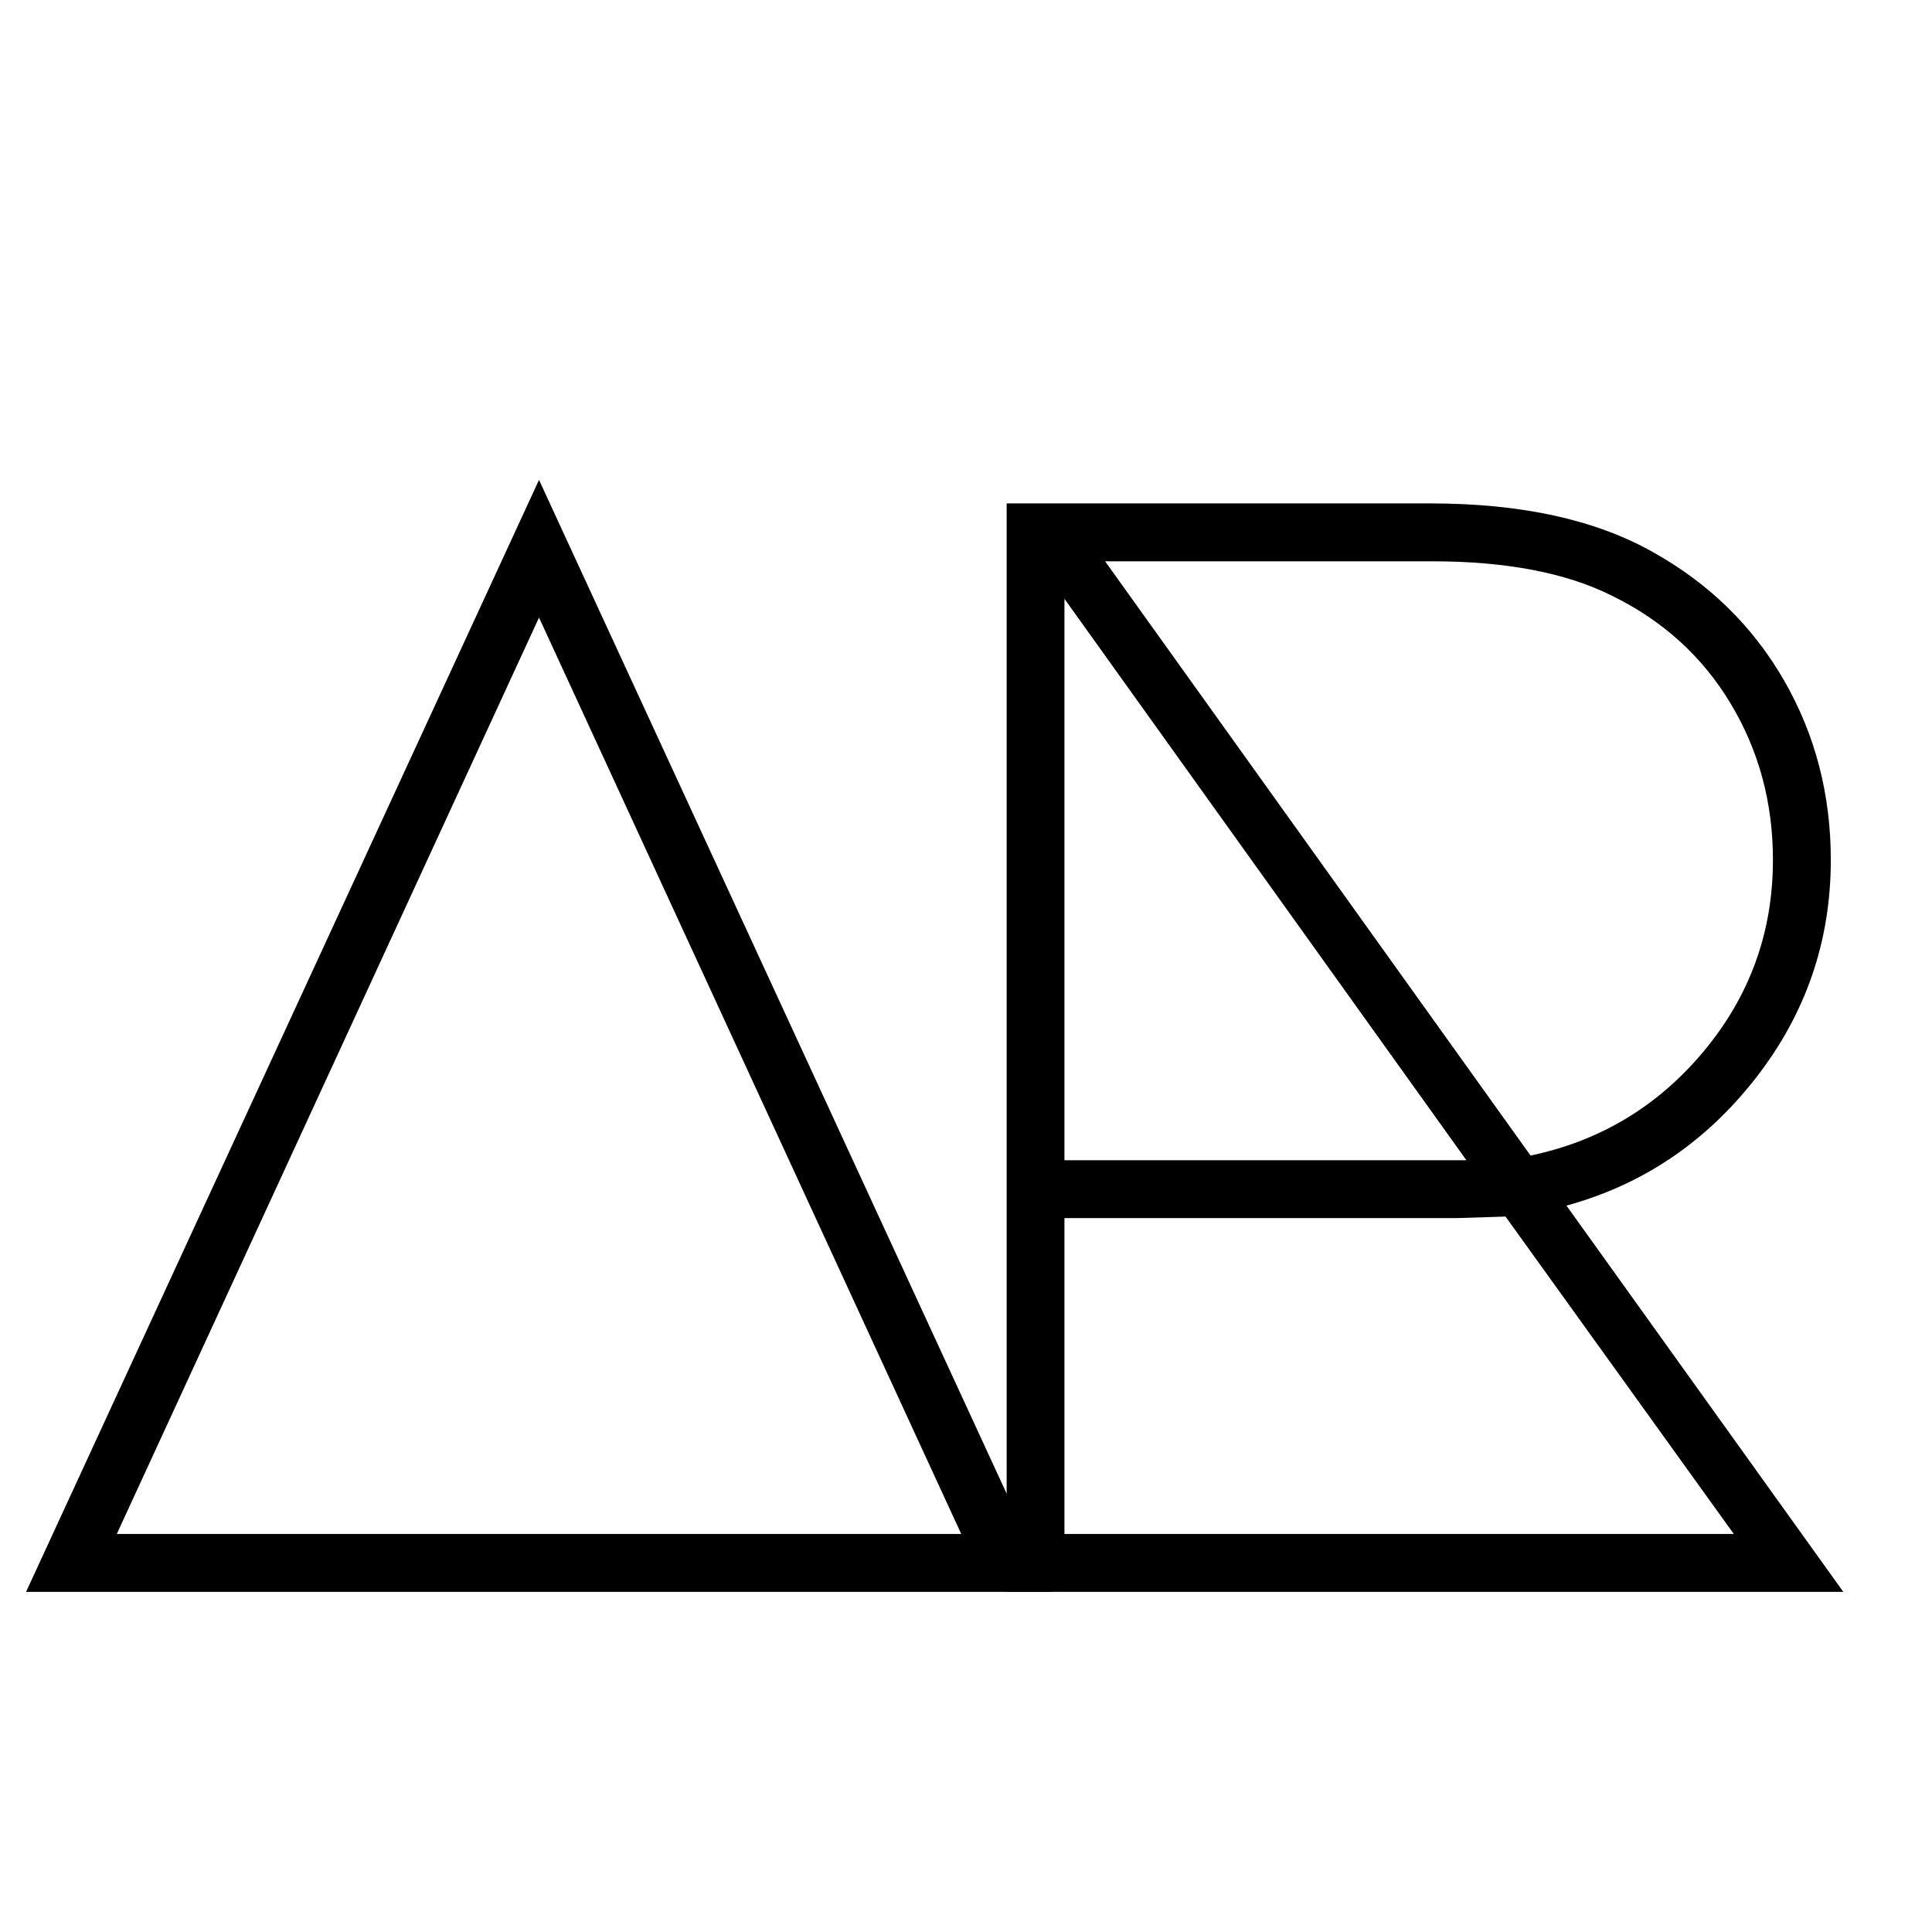
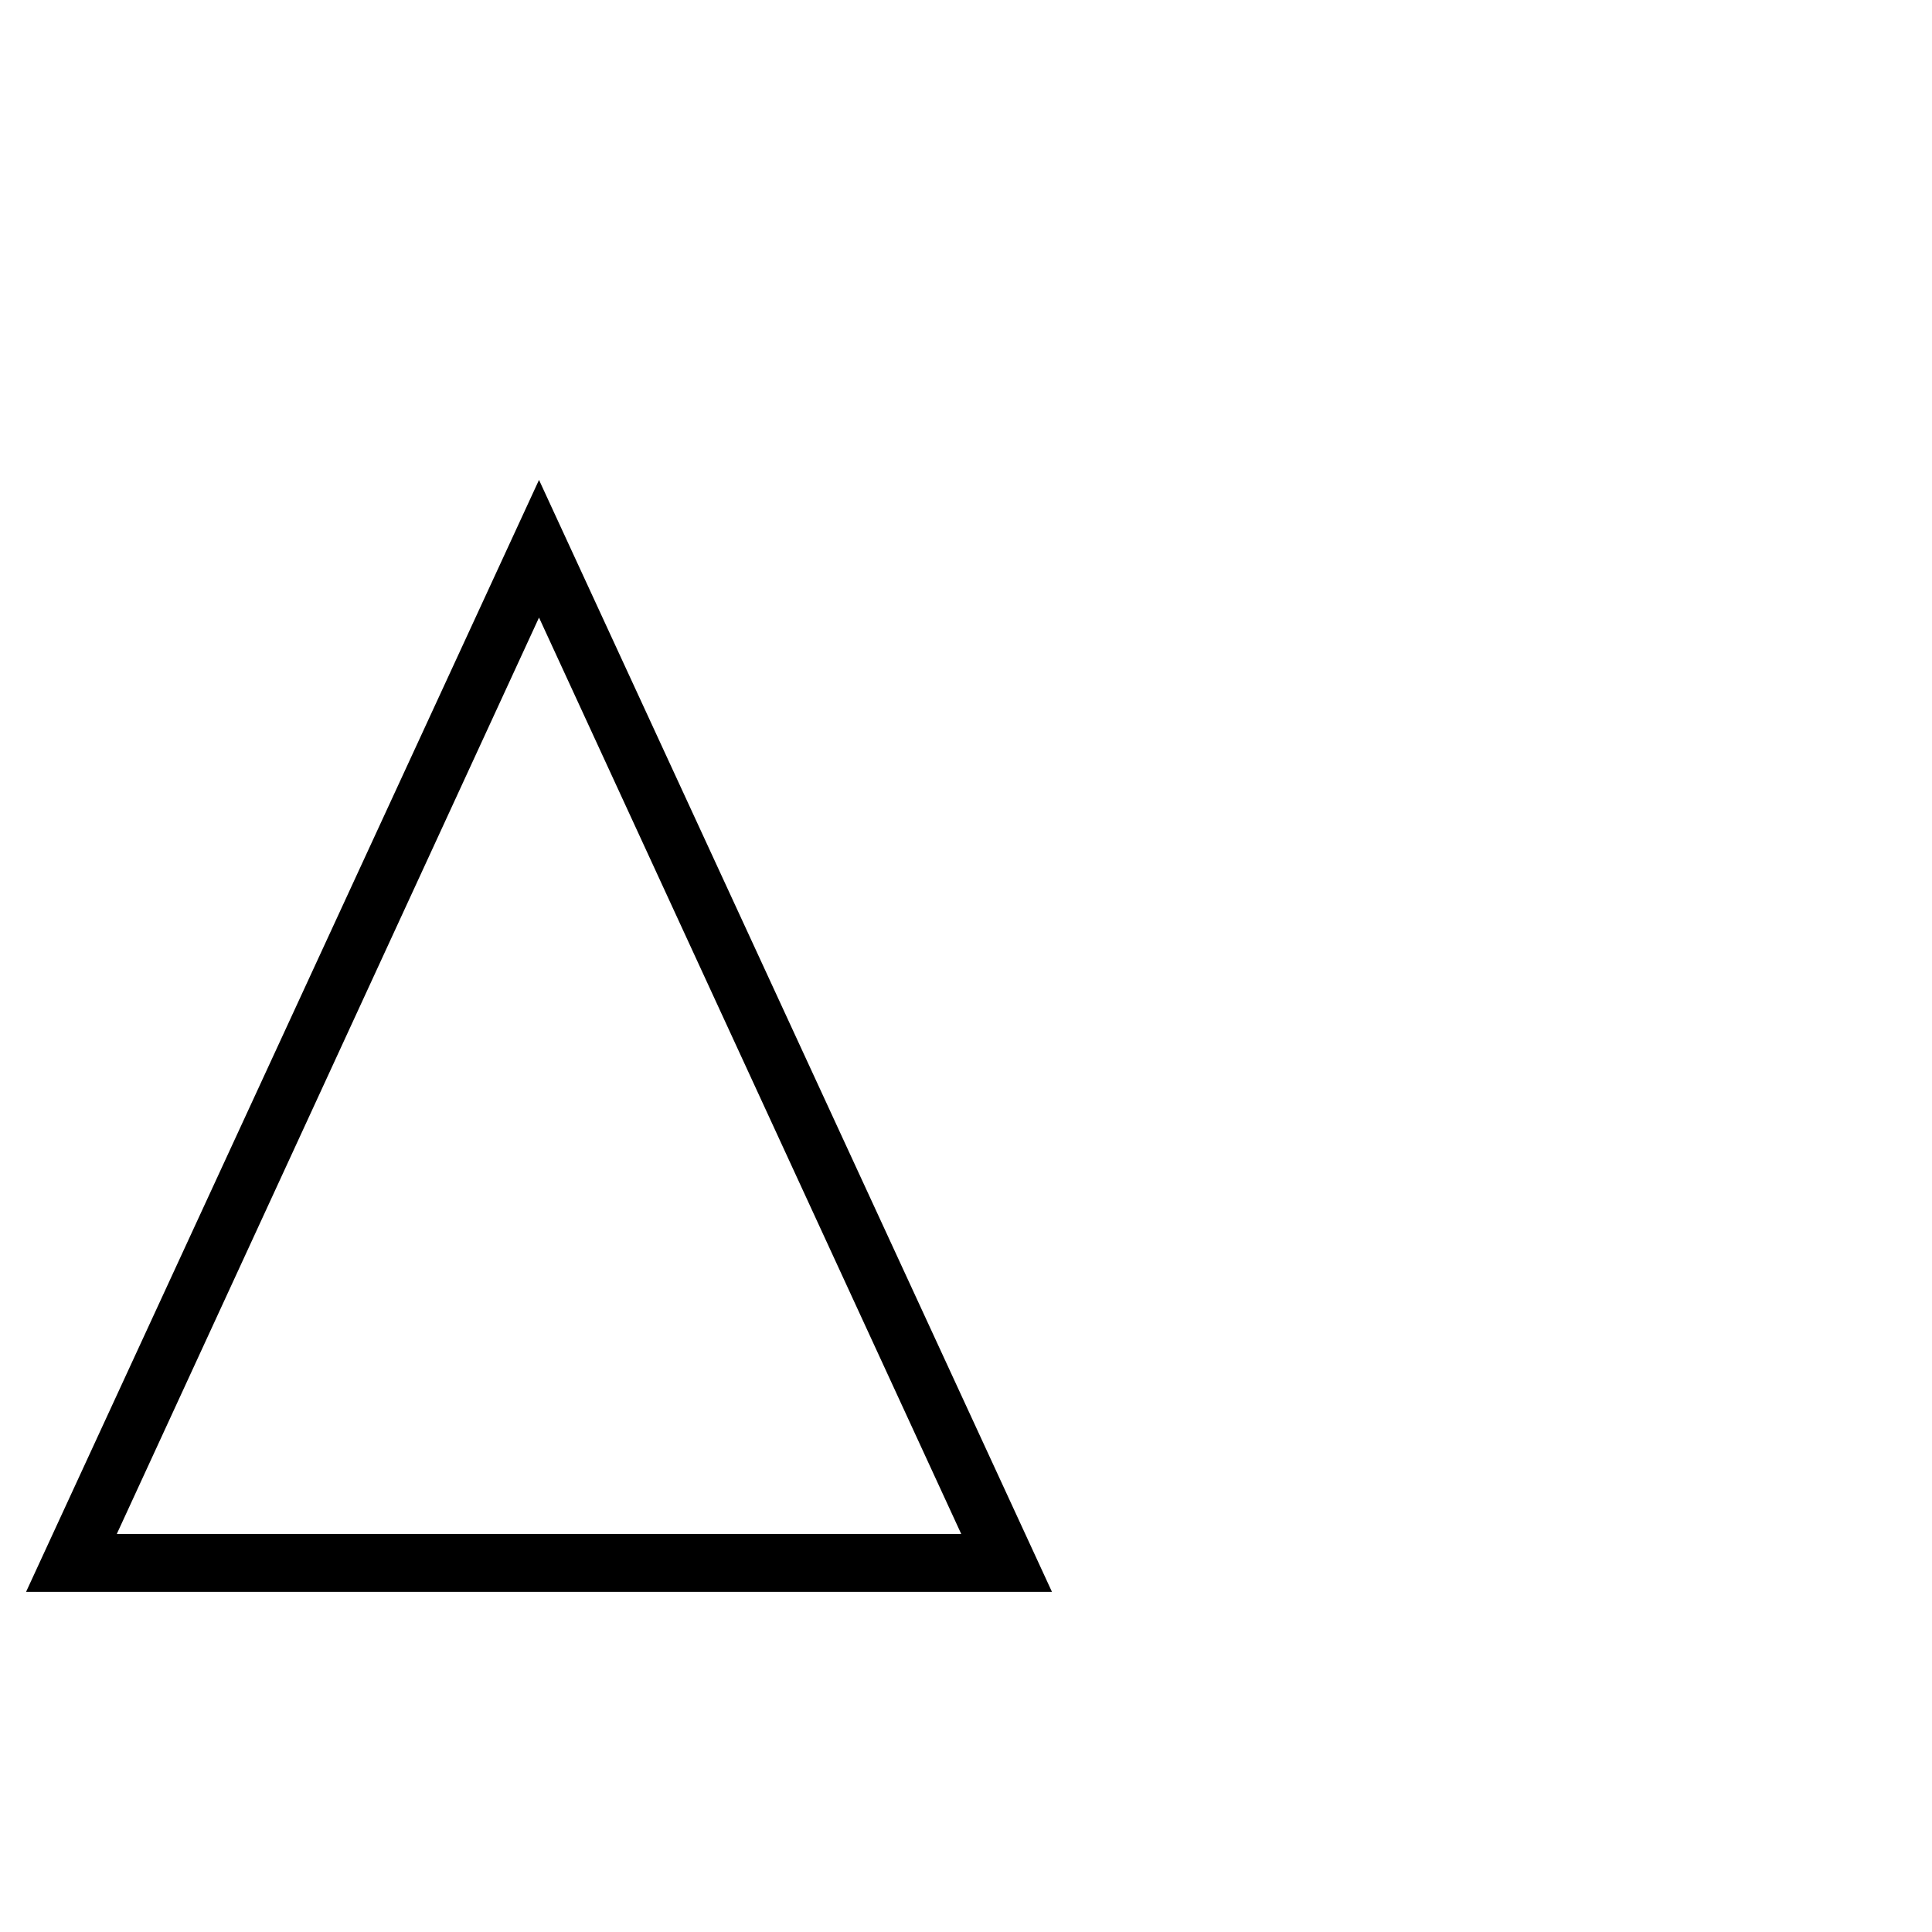
<svg xmlns="http://www.w3.org/2000/svg" width="500" zoomAndPan="magnify" viewBox="0 0 375 375" height="500" preserveAspectRatio="xMidYMid meet">
  <defs>
    <g />
  </defs>
  <g fill="#000000" fill-opacity="1">
    <g transform="translate(-7.69, 308.978)">
      <g>
        <path d="M 211.875 0 L 12.75 0 L 112.312 -215.828 Z M 30.359 -11.234 L 194.266 -11.234 L 112.312 -189.109 Z M 30.359 -11.234 " />
      </g>
    </g>
  </g>
  <g fill="#000000" fill-opacity="1">
    <g transform="translate(158.047, 308.978)">
      <g>
-         <path d="M 199.734 0 L 37.344 0 L 37.344 -211.266 L 119.594 -211.266 C 137.195 -211.266 151.566 -208.129 162.703 -201.859 C 173.629 -195.785 182.129 -187.488 188.203 -176.969 C 194.273 -166.445 197.312 -154.812 197.312 -142.062 C 197.312 -126.281 192.453 -112.164 182.734 -99.719 C 173.023 -87.27 160.781 -79.02 146 -74.969 Z M 56.453 -200.031 L 139.031 -84.688 C 152.582 -87.52 163.812 -94.297 172.719 -105.016 C 181.625 -115.742 186.078 -128.094 186.078 -142.062 C 186.078 -153.188 183.344 -163.301 177.875 -172.406 C 172.414 -181.52 164.727 -188.504 154.812 -193.359 C 145.906 -197.805 134.27 -200.031 119.906 -200.031 Z M 48.562 -192.75 L 48.562 -83.781 L 126.578 -83.781 Z M 48.562 -11.234 L 178.484 -11.234 L 134.172 -72.844 L 124.75 -72.547 L 48.562 -72.547 Z M 48.562 -11.234 " />
-       </g>
+         </g>
    </g>
  </g>
</svg>